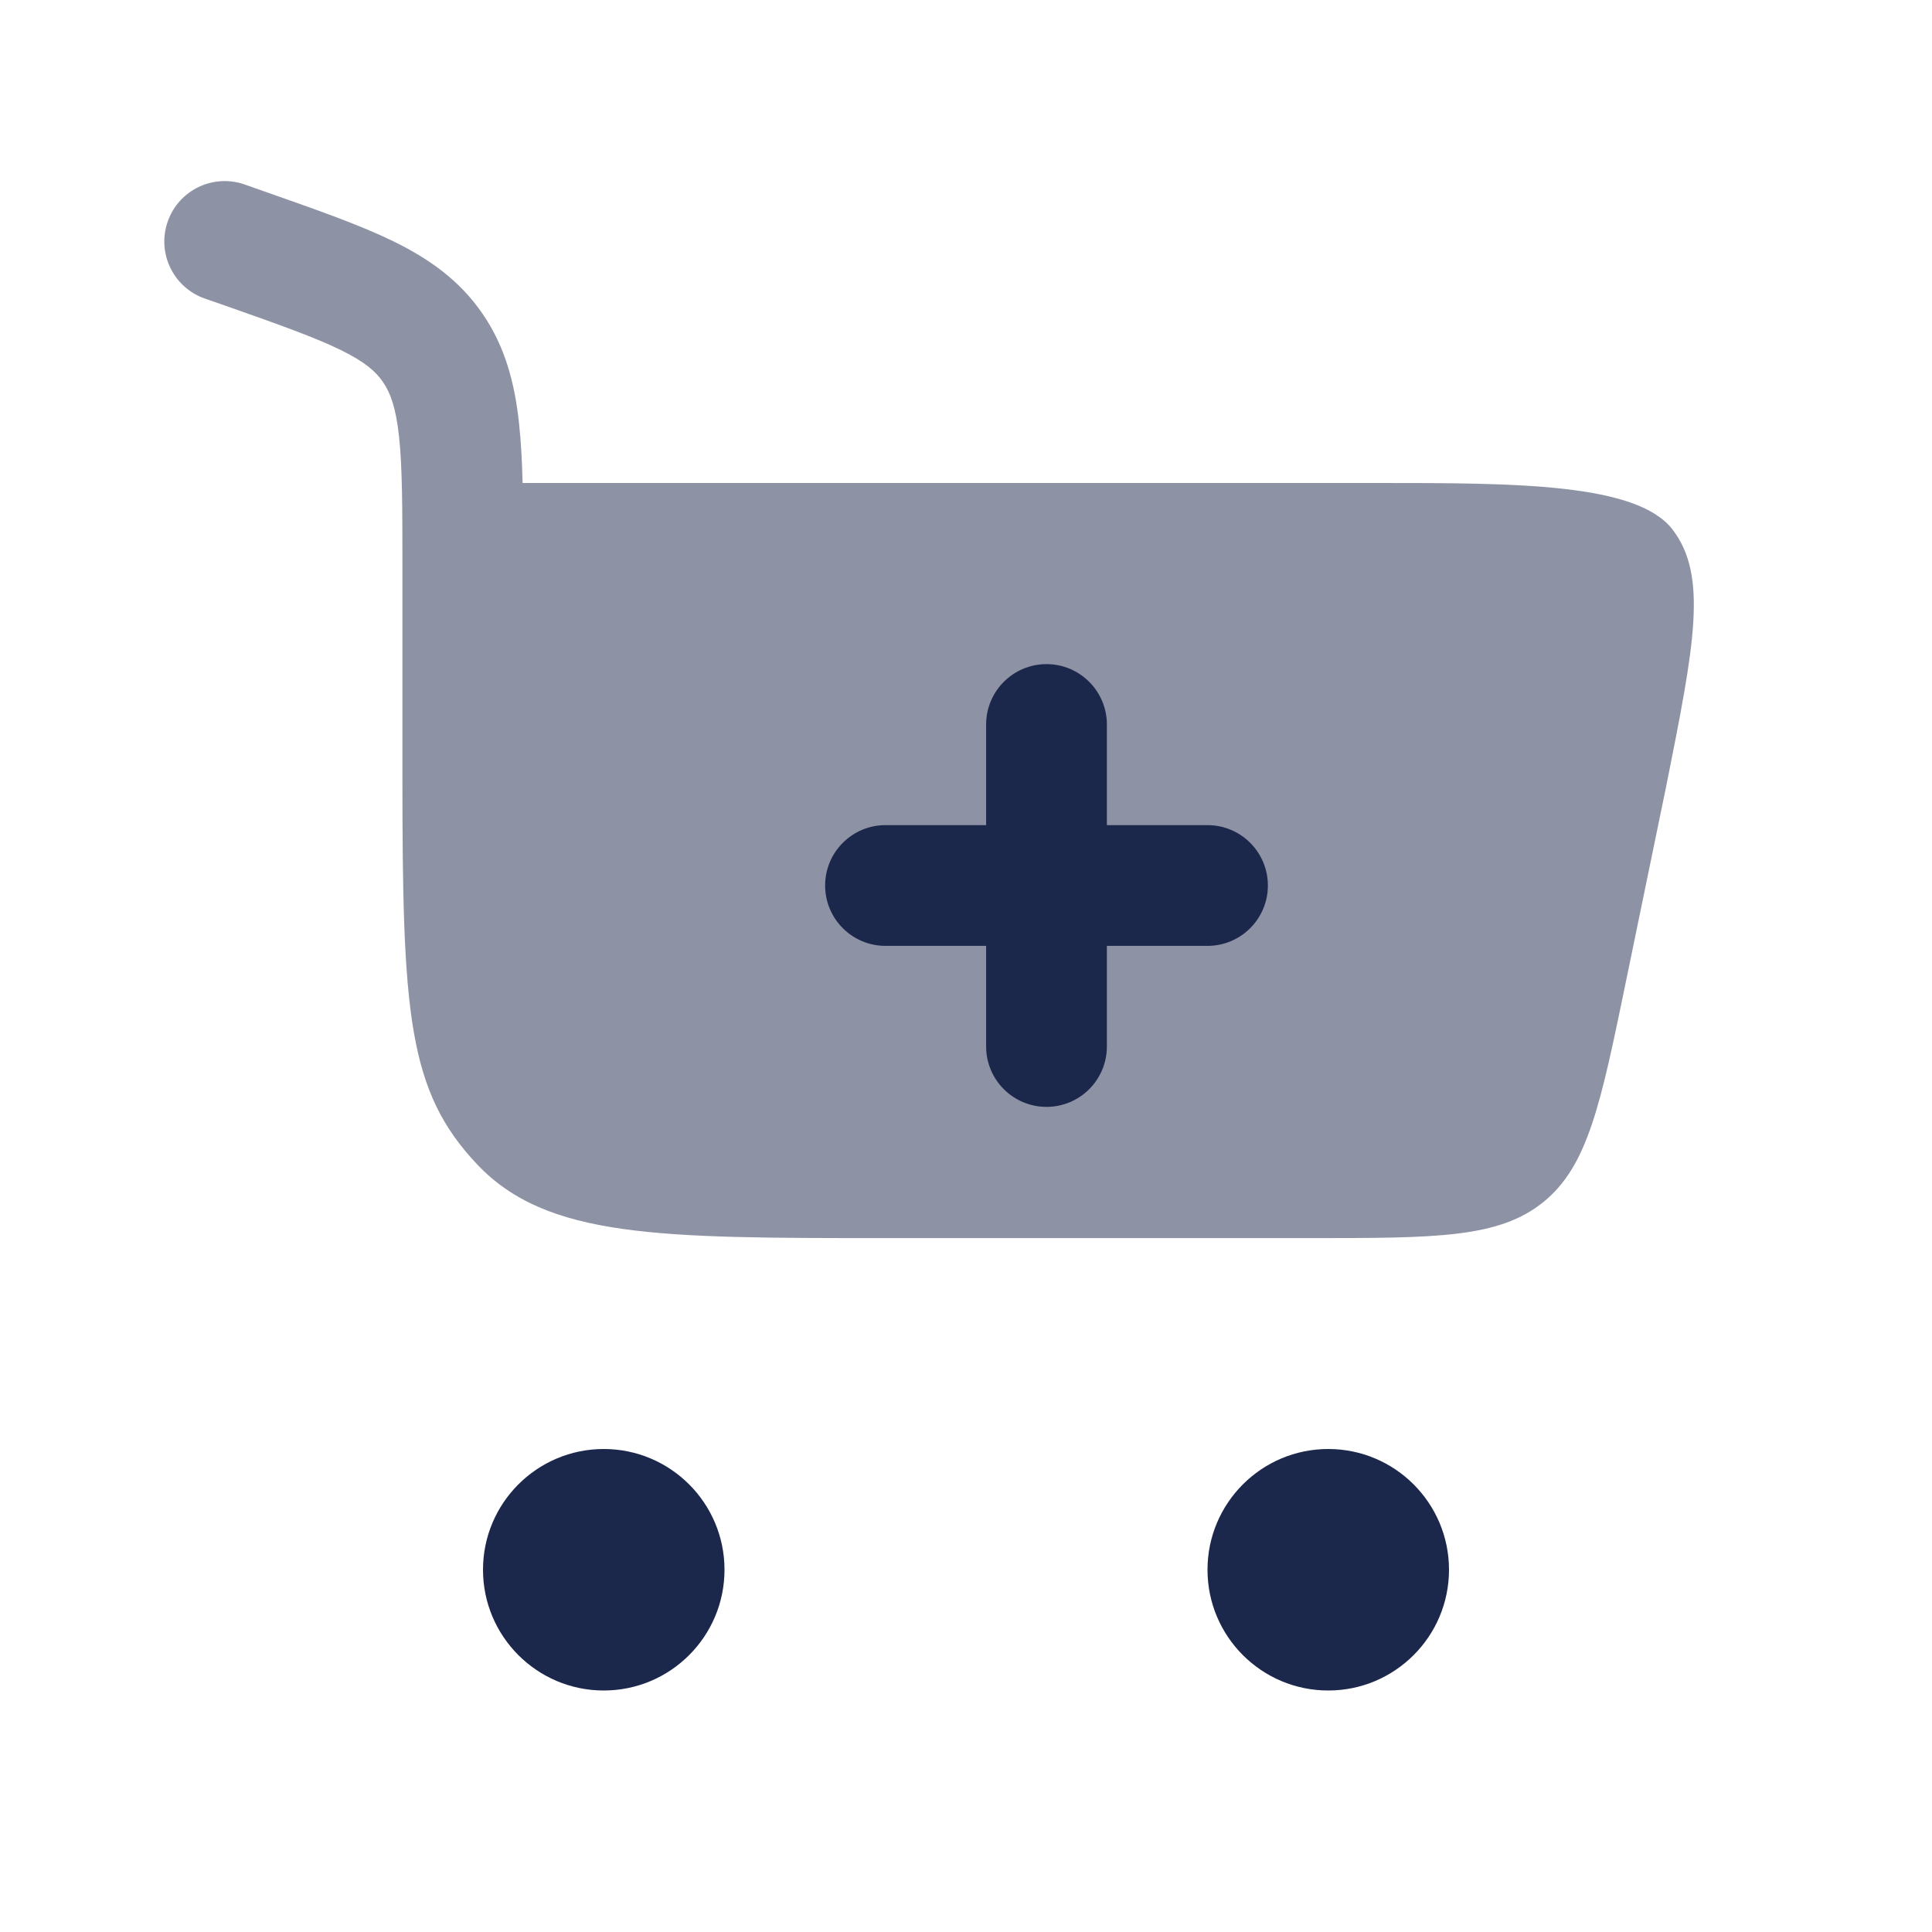
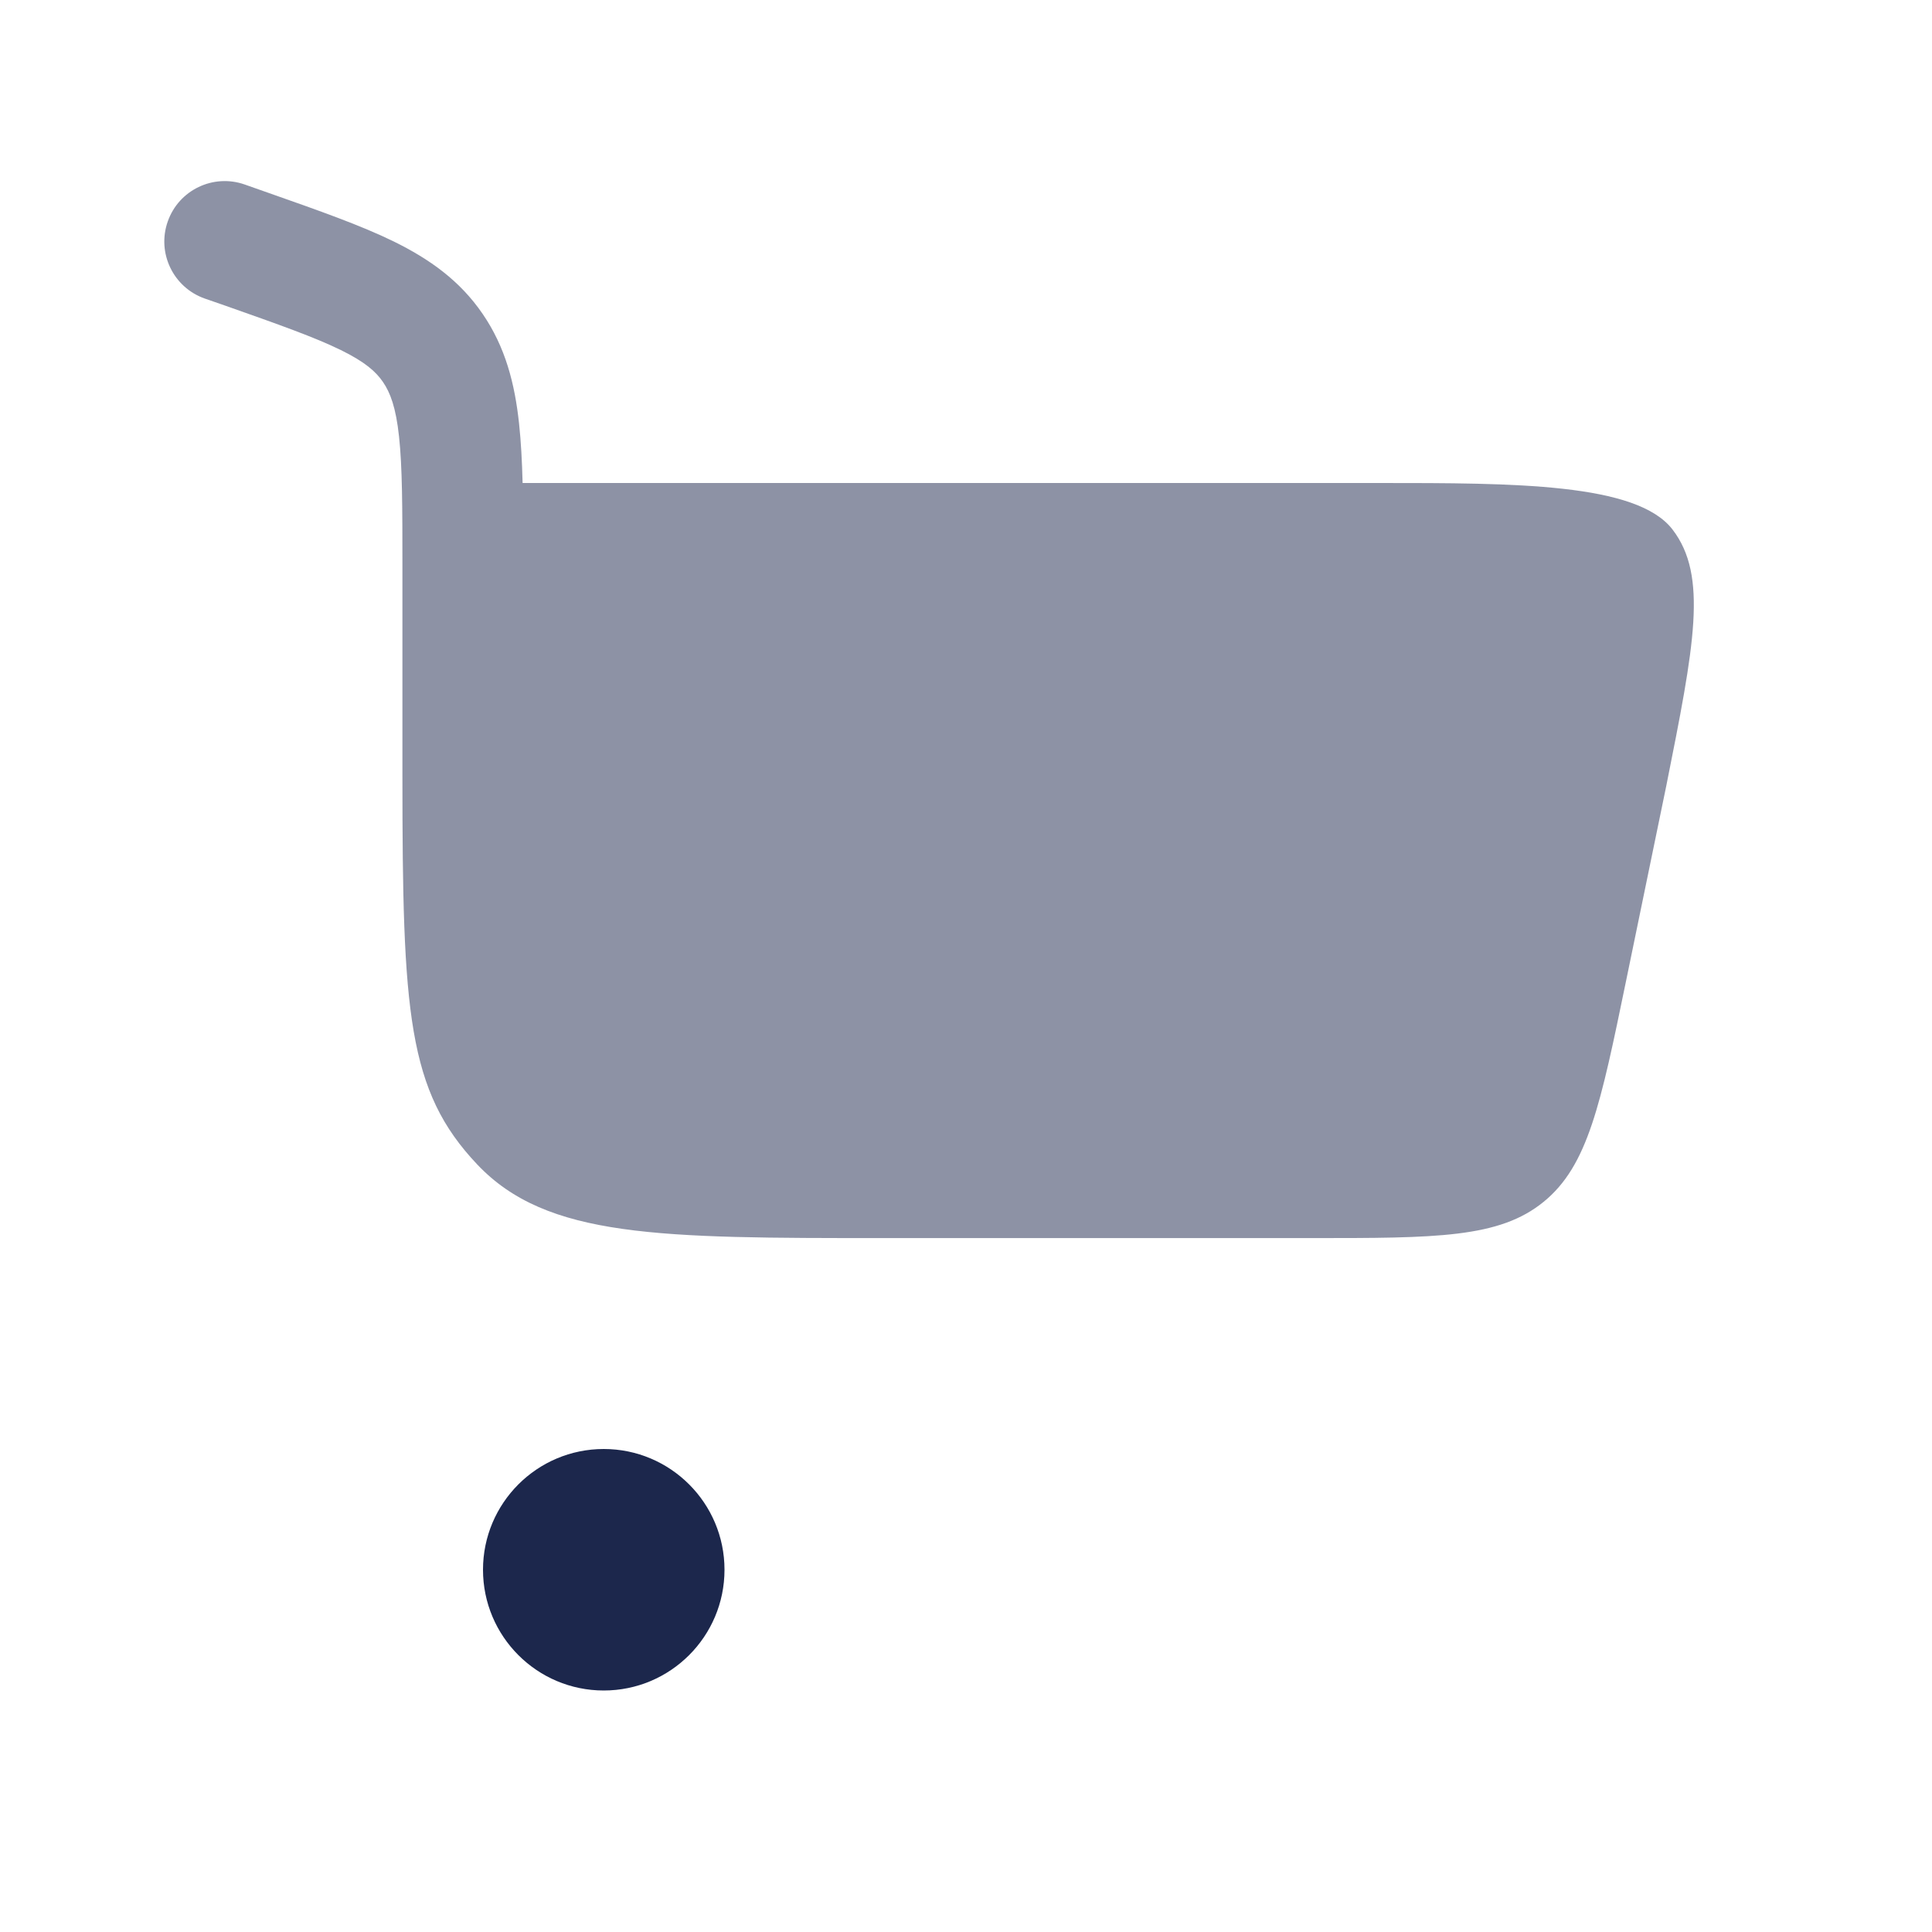
<svg xmlns="http://www.w3.org/2000/svg" width="24" height="24" viewBox="0 0 24 24" fill="none">
  <path d="M7.5 18C8.328 18 9 18.672 9 19.5C9 20.328 8.328 21 7.5 21C6.672 21 6 20.328 6 19.5C6 18.672 6.672 18 7.5 18Z" fill="#1C274C" />
-   <path d="M16.5 18C17.328 18 18 18.672 18 19.5C18 20.328 17.328 21 16.5 21C15.672 21 15 20.328 15 19.5C15 18.672 15.672 18 16.5 18Z" fill="#1C274C" />
  <path opacity="0.5" d="M2.084 2.751C2.221 2.36 2.649 2.155 3.04 2.292L3.341 2.398C3.958 2.615 4.482 2.799 4.894 3.001C5.334 3.218 5.712 3.484 5.996 3.9C6.278 4.312 6.395 4.765 6.448 5.262C6.472 5.484 6.485 5.73 6.492 6H17.13C18.815 6 20.332 6 20.776 6.577C21.22 7.154 21.046 8.024 20.699 9.763L20.199 12.188C19.884 13.716 19.727 14.481 19.175 14.93C18.623 15.38 17.843 15.38 16.282 15.38H10.979C8.19 15.38 6.795 15.38 5.929 14.466C5.063 13.552 4.999 12.582 4.999 9.64L4.999 7.038C4.999 6.298 4.998 5.803 4.957 5.423C4.918 5.06 4.848 4.878 4.758 4.746C4.67 4.617 4.536 4.497 4.233 4.348C3.91 4.19 3.471 4.034 2.804 3.799L2.542 3.708C2.152 3.57 1.946 3.142 2.084 2.751Z" fill="#1C274C" />
-   <path d="M13.75 9C13.75 8.586 13.414 8.25 13 8.25C12.586 8.25 12.25 8.586 12.25 9V10.25H11C10.586 10.25 10.25 10.586 10.25 11C10.25 11.414 10.586 11.75 11 11.75H12.25V13C12.25 13.414 12.586 13.75 13 13.75C13.414 13.75 13.75 13.414 13.75 13V11.75H15C15.414 11.75 15.75 11.414 15.75 11C15.75 10.586 15.414 10.25 15 10.25H13.75V9Z" fill="#1C274C" />
</svg>